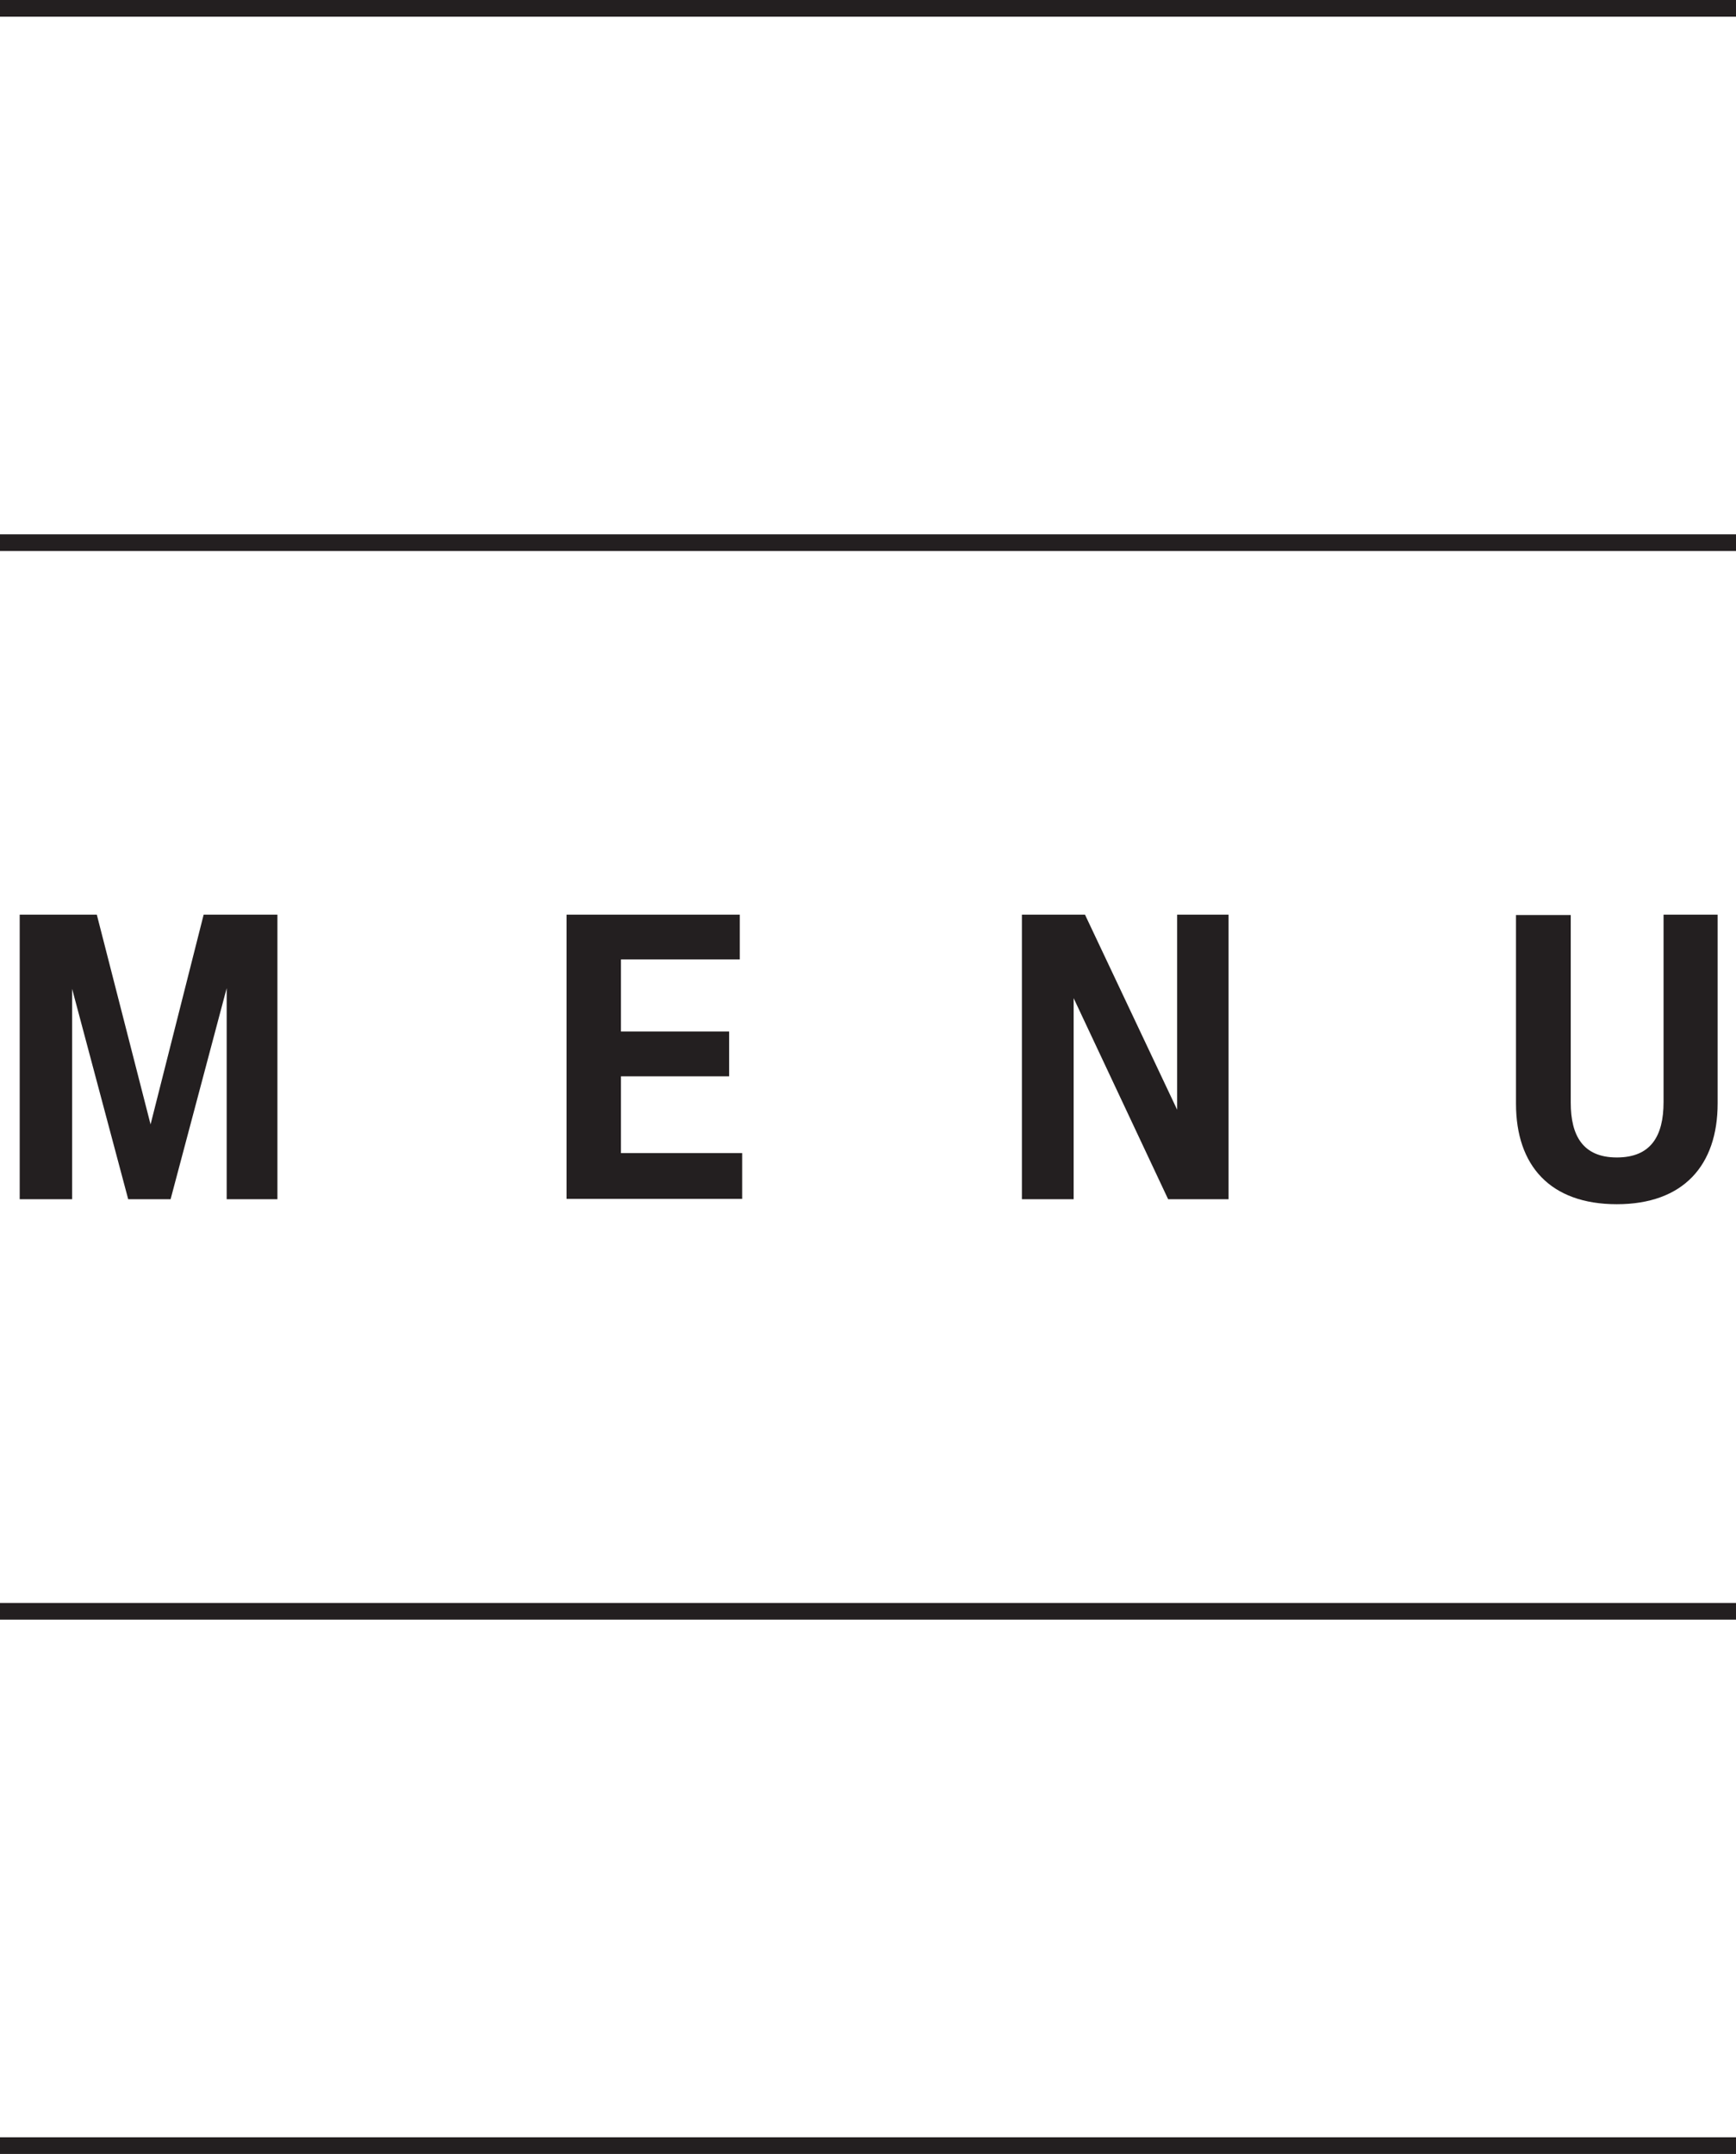
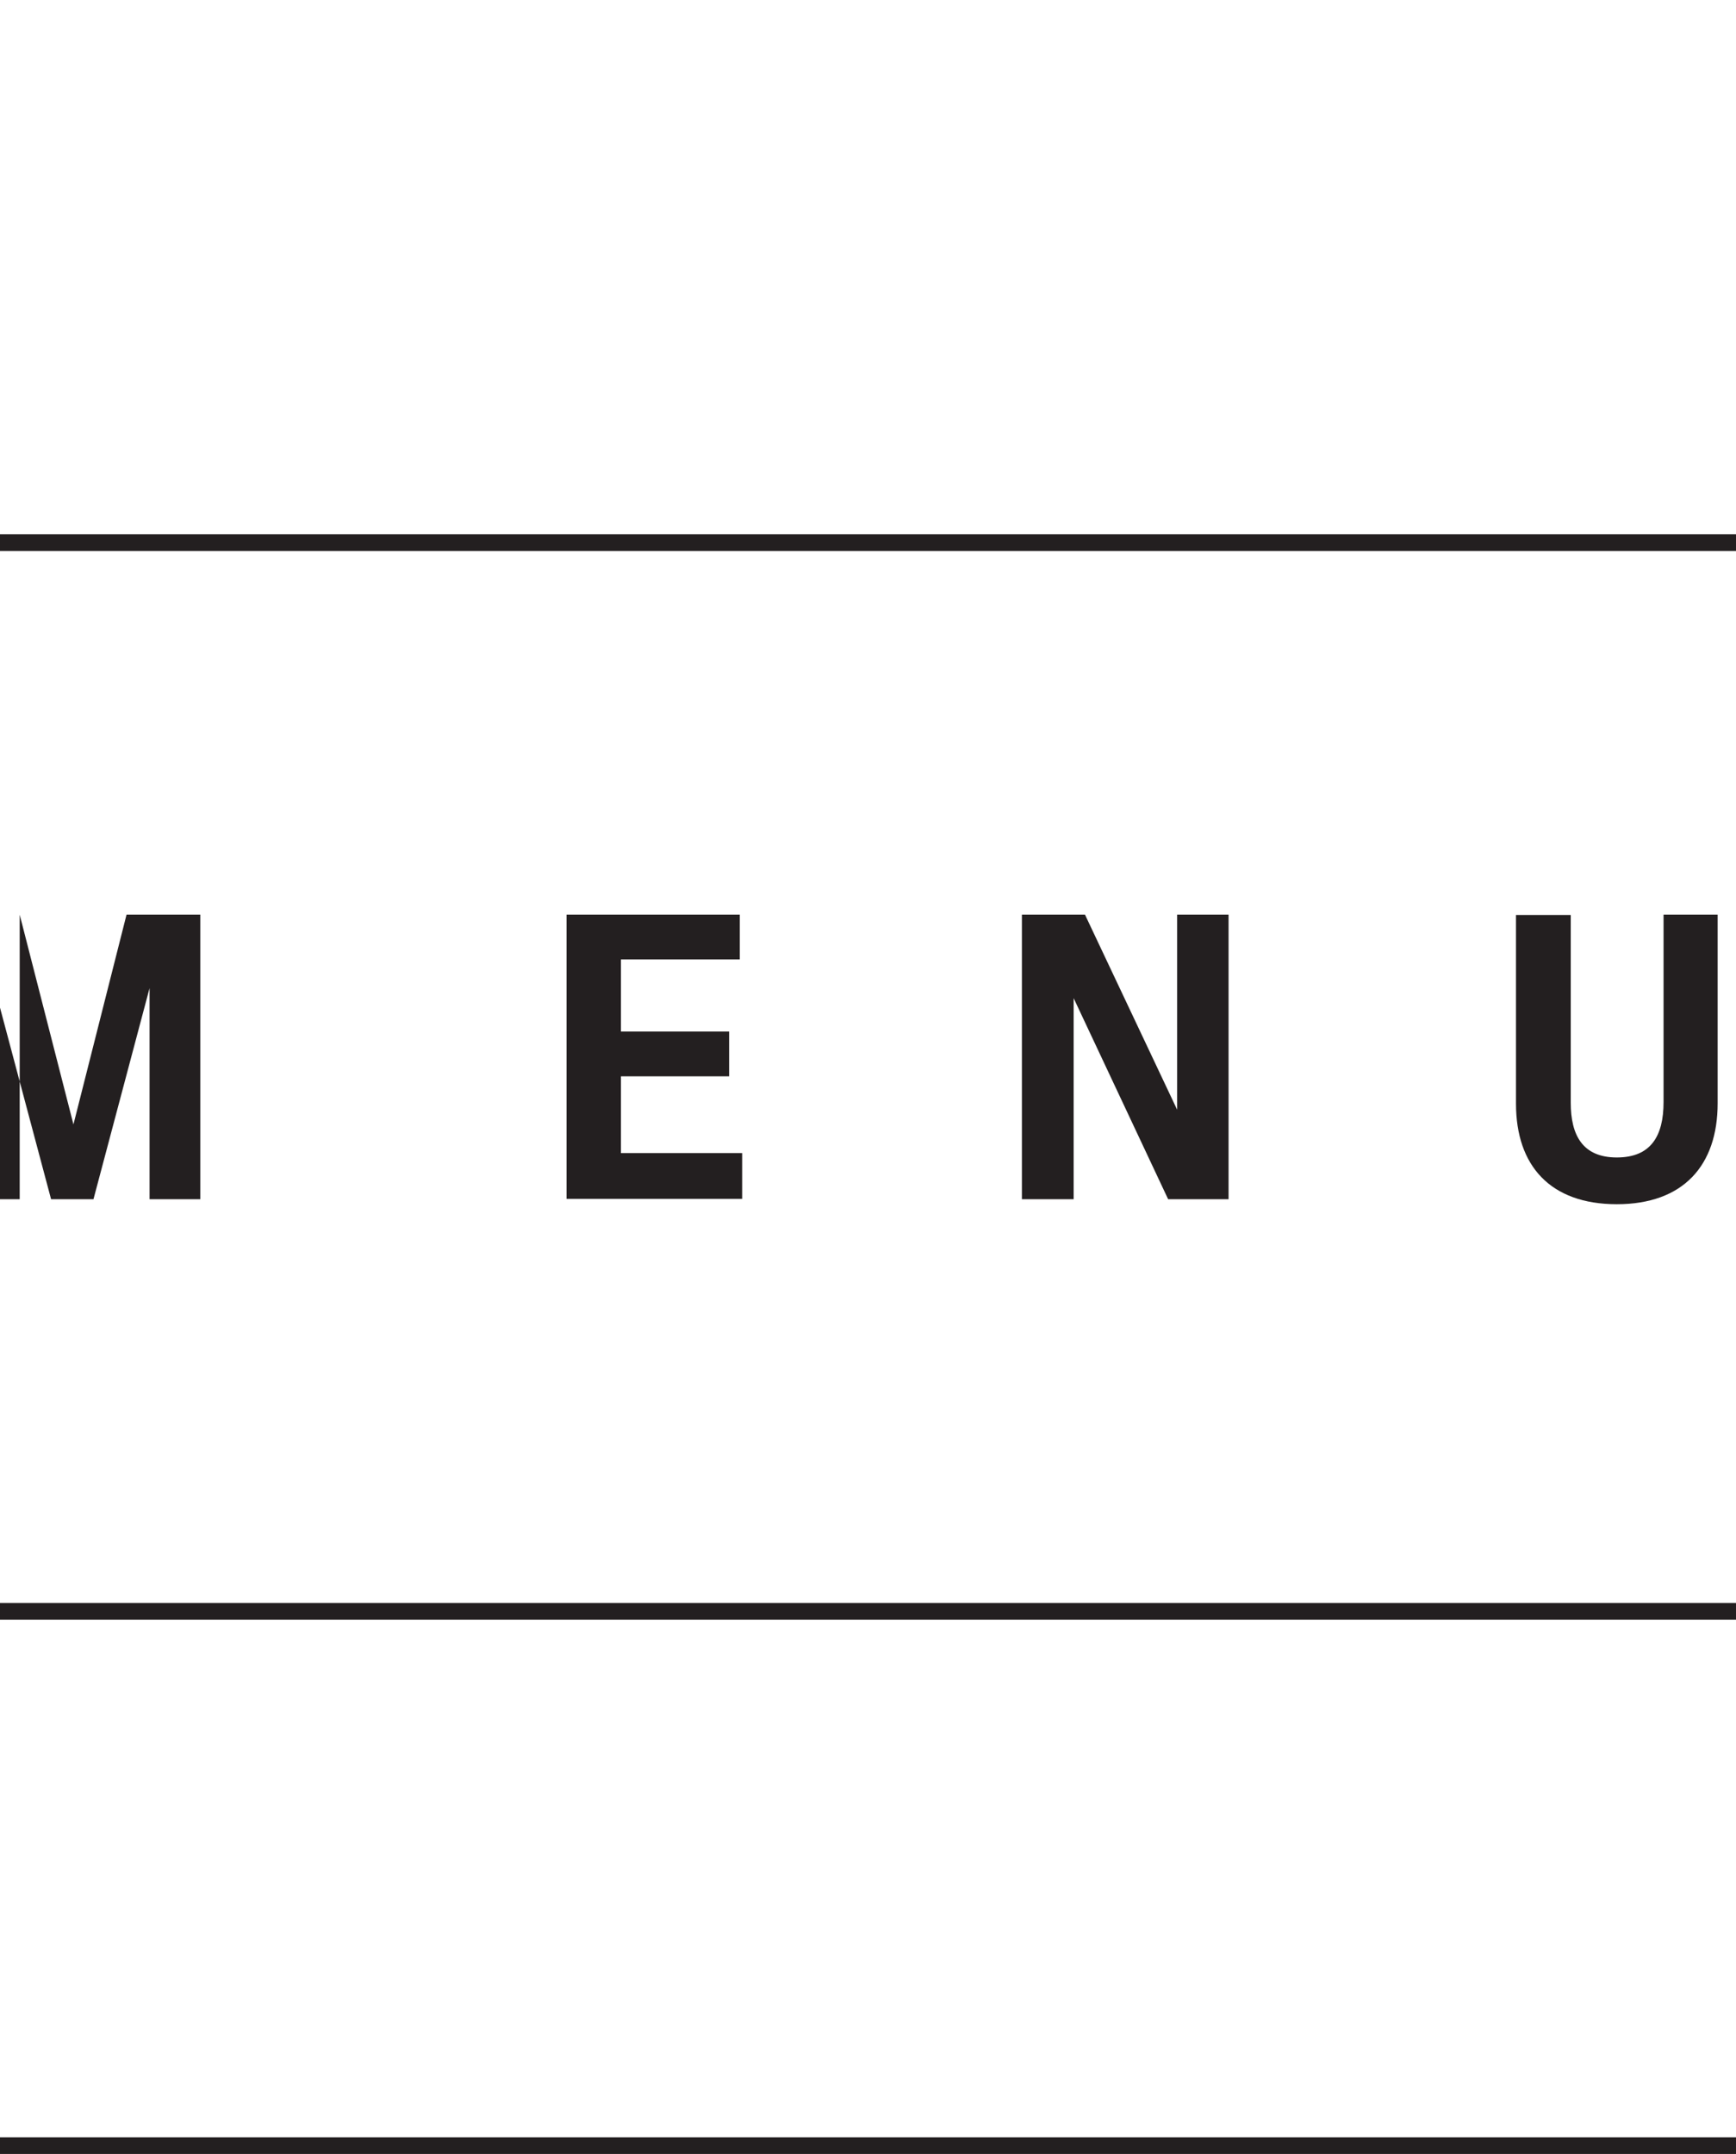
<svg xmlns="http://www.w3.org/2000/svg" id="Layer_2" viewBox="0 0 52 64.5">
  <defs>
    <style>.cls-1{fill:none;stroke:#231f20;stroke-miterlimit:10;stroke-width:.5px;}.cls-2{fill:#231f20;}</style>
  </defs>
  <g id="Layer_1-2">
    <g>
      <line class="cls-1" y1="16.25" x2="52" y2="16.25" />
      <line class="cls-1" y1="48.25" x2="52" y2="48.25" />
      <line class="cls-1" y1="64.25" x2="52" y2="64.25" />
-       <line class="cls-1" y1=".25" x2="52" y2=".25" />
      <g>
-         <path class="cls-2" d="m.59,35.91v-8.52h2.31l1.61,6.28,1.59-6.28h2.21v8.52h-1.52v-6.32l-1.68,6.32h-1.27l-1.68-6.3v6.3H.59Z" />
+         <path class="cls-2" d="m.59,35.91v-8.52l1.61,6.28,1.59-6.28h2.21v8.52h-1.52v-6.32l-1.68,6.32h-1.27l-1.68-6.3v6.3H.59Z" />
        <path class="cls-2" d="m16.97,35.91v-8.52h5.19v1.34h-3.56v2.16h3.24v1.34h-3.24v2.3h3.63v1.37h-5.26Z" />
        <path class="cls-2" d="m30.61,35.91v-8.52h1.89l2.76,5.84v-5.84h1.54v8.52h-1.81l-2.83-6.02v6.02h-1.55Z" />
        <path class="cls-2" d="m45.41,33.06v-5.66h1.64v5.62c0,.98.36,1.64,1.38,1.64s1.4-.64,1.4-1.66v-5.61h1.62v5.65c0,1.86-1.03,3.02-3.02,3.02s-3.02-1.15-3.02-3.01Z" />
      </g>
    </g>
  </g>
</svg>